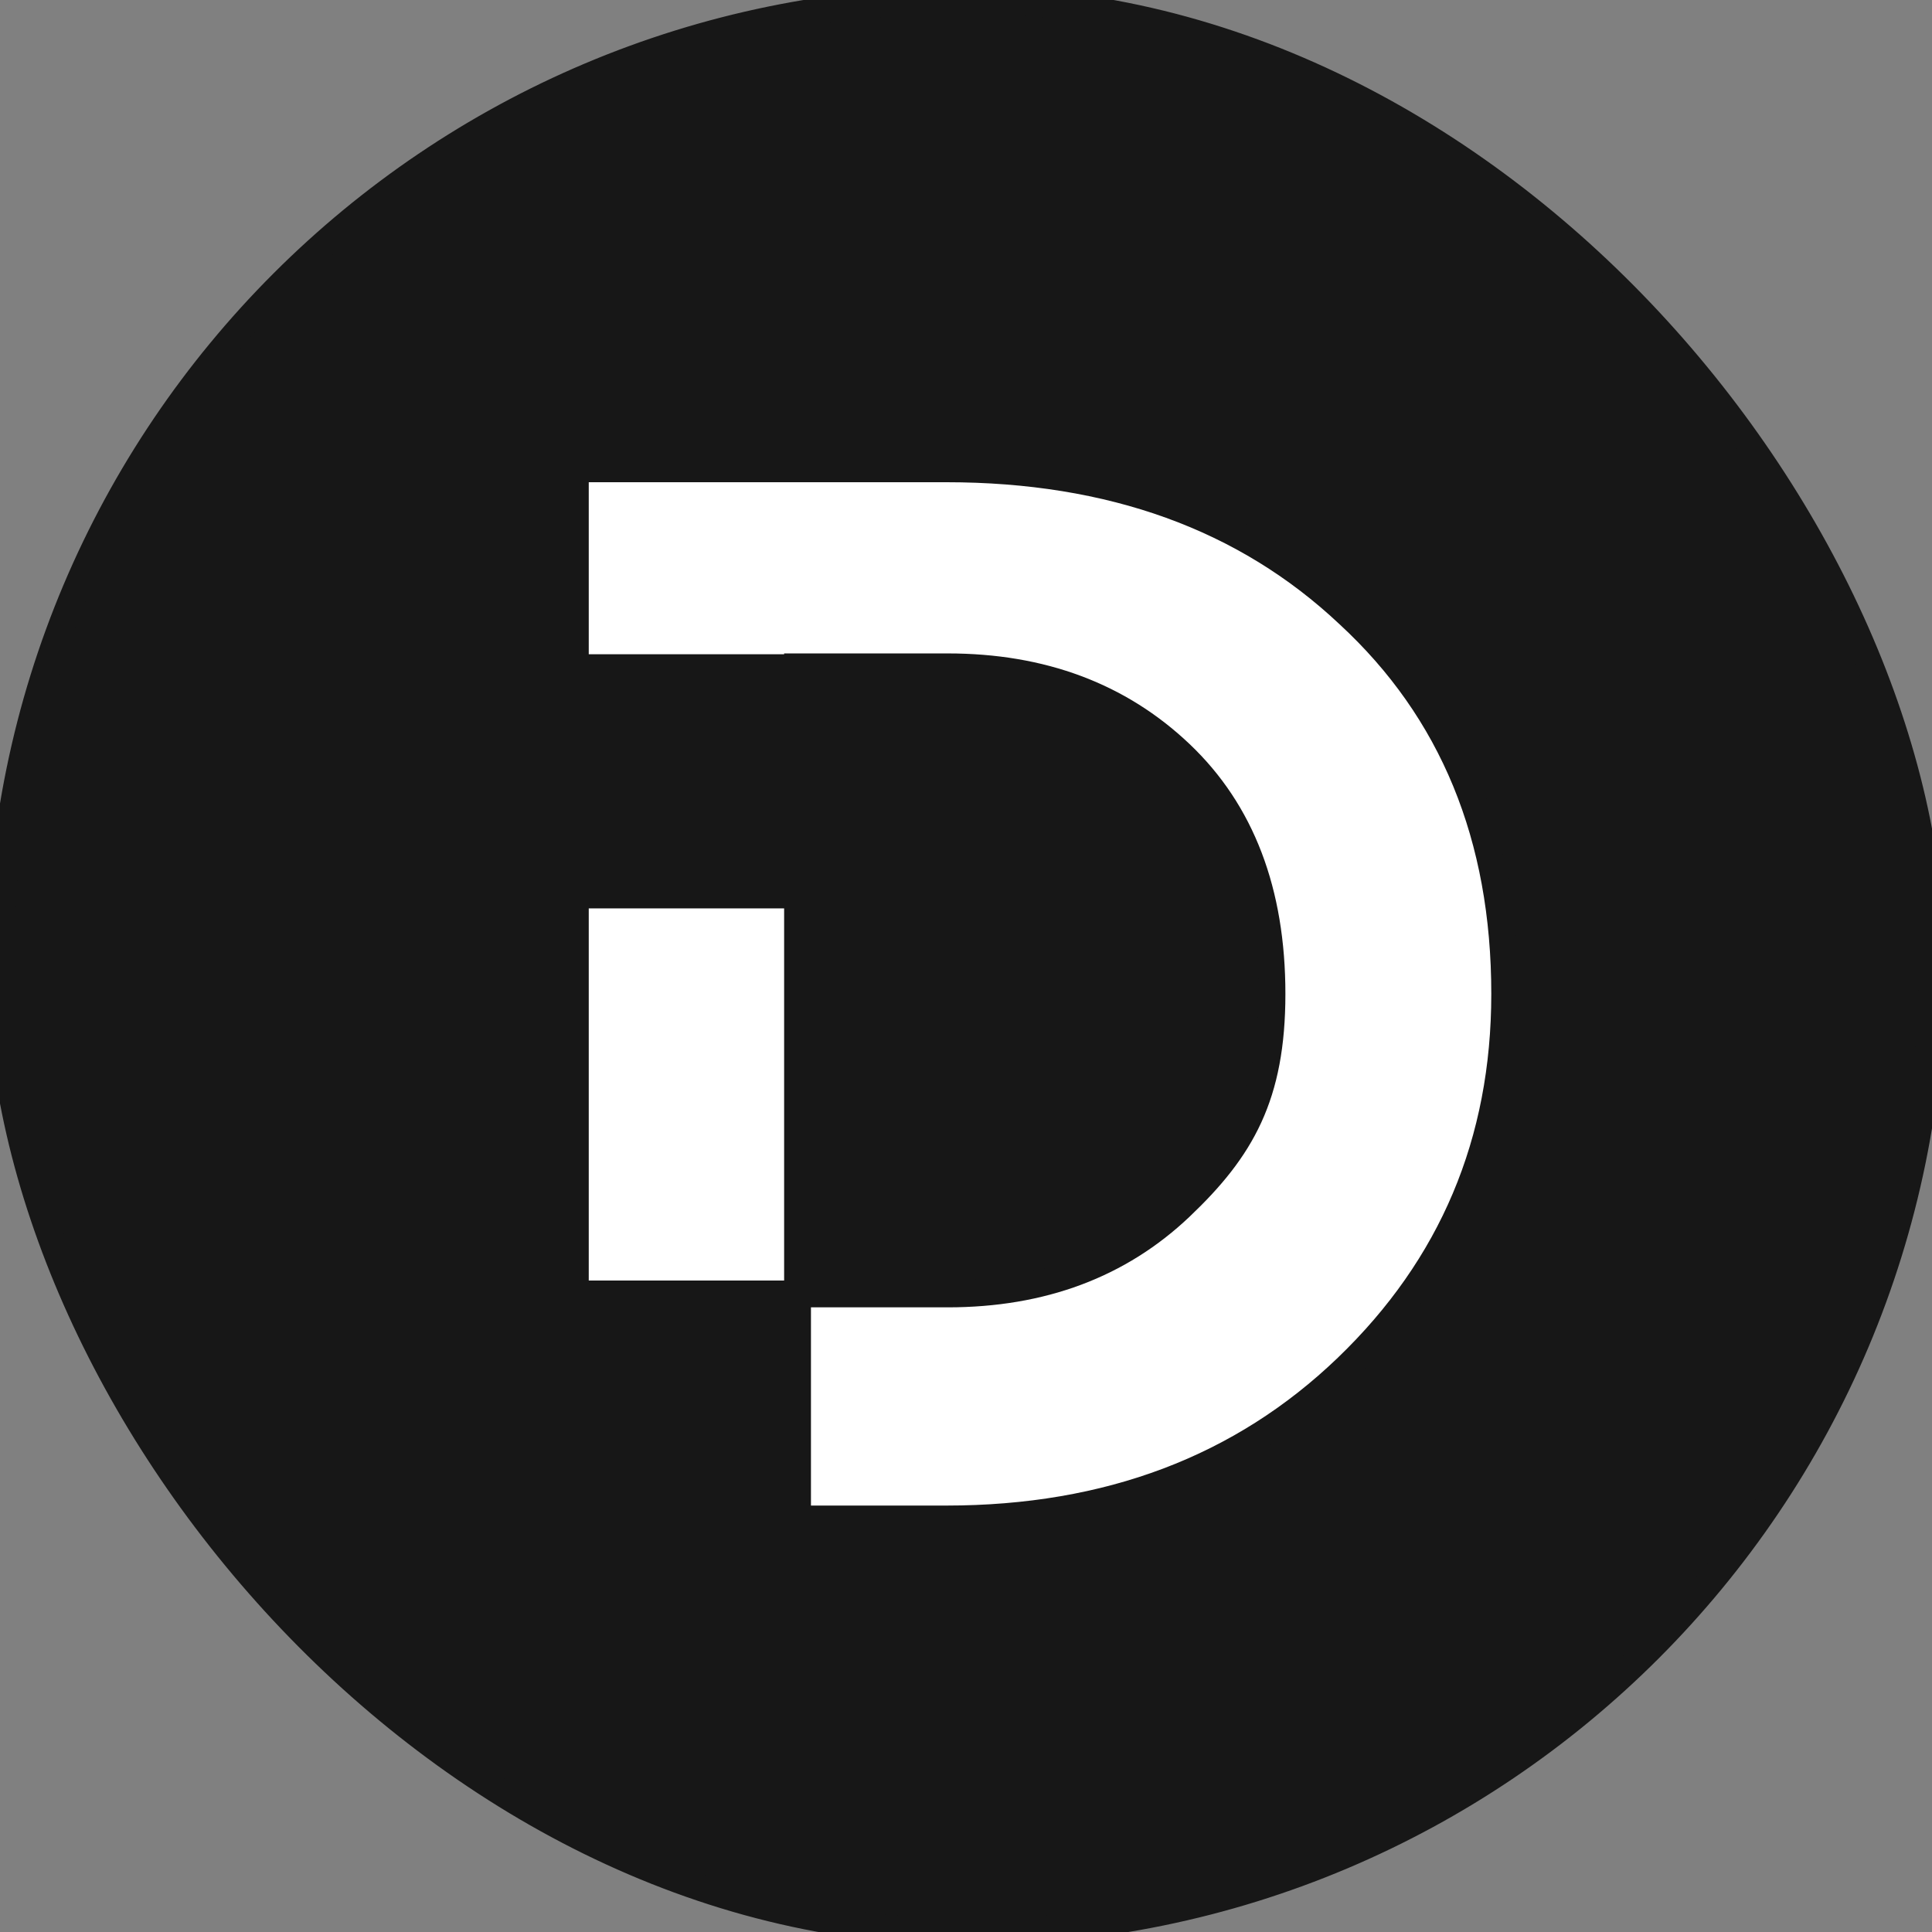
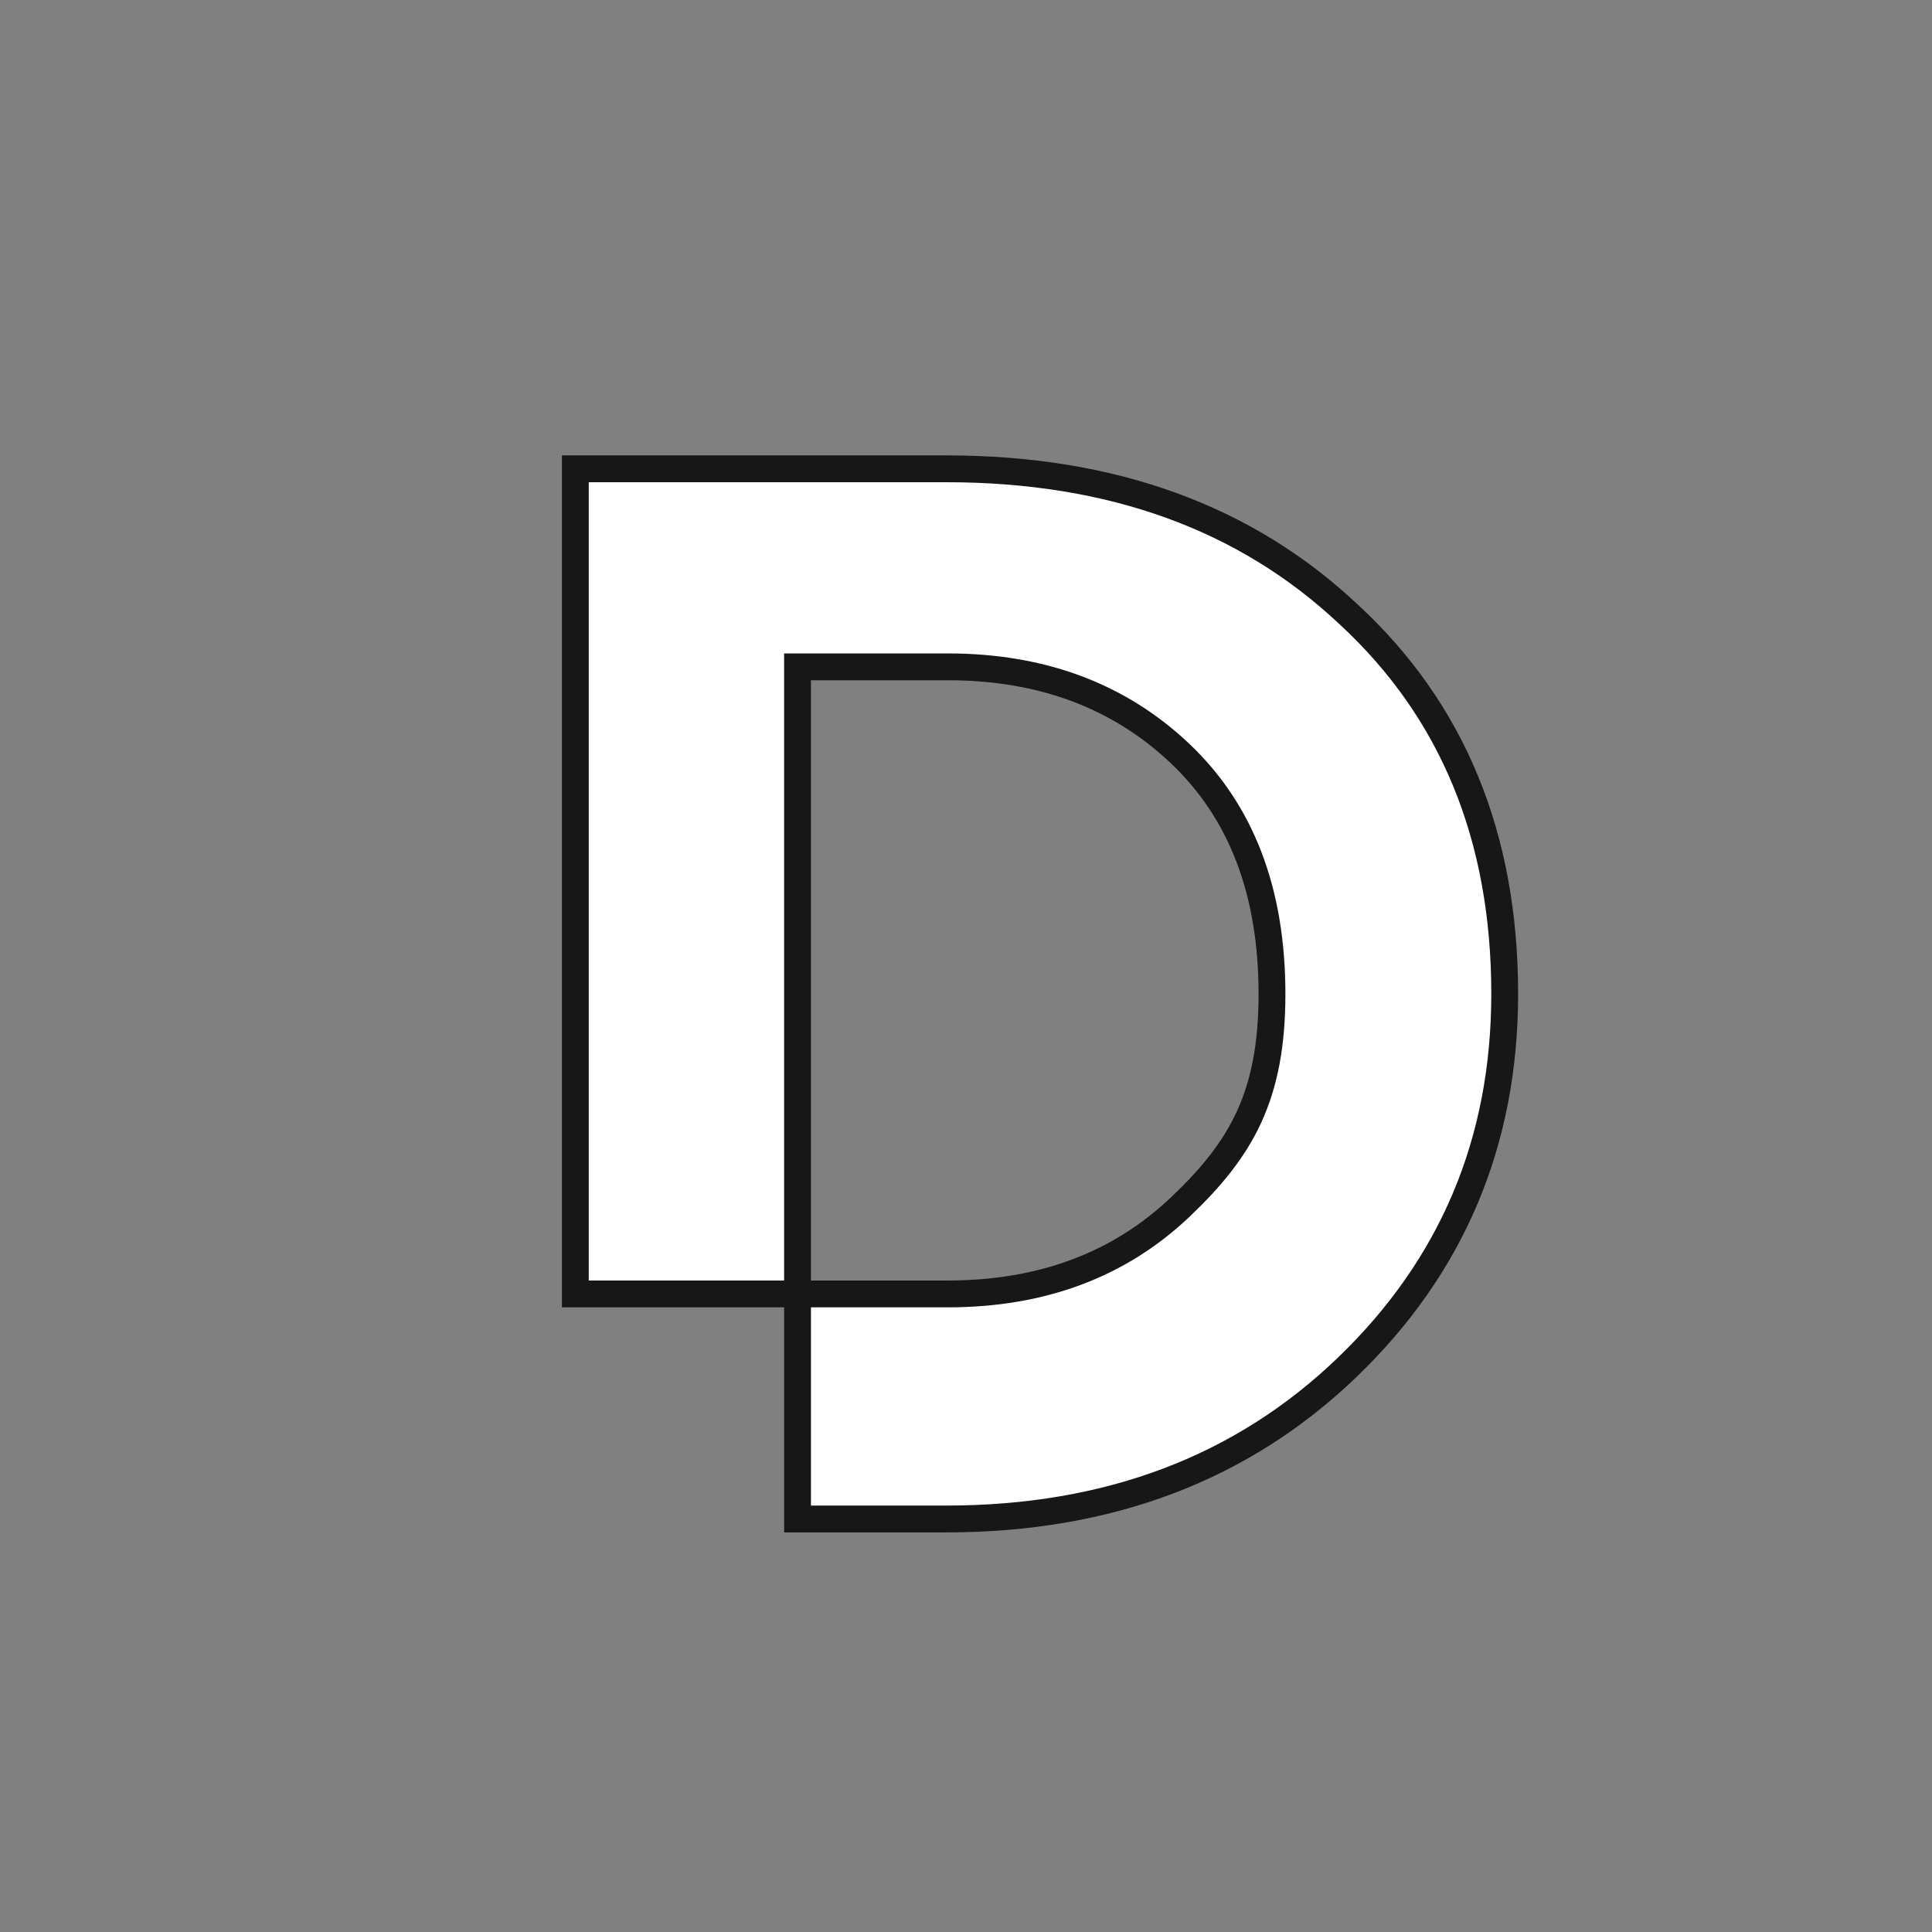
<svg xmlns="http://www.w3.org/2000/svg" width="72" height="72" viewBox="0 0 72 72" fill="none" stroke="rgb(23, 23, 23)">
  <rect x="0" y="0" width="72" height="72" fill="#808080" stroke="none" />
-   <rect width="72" height="72" rx="36" fill="#171717" />
  <path d="M21.441 48.221H29.722V24.851H35.317C38.824 24.851 41.715 25.932 43.99 28.093C46.265 30.255 47.403 33.237 47.403 37.039C47.403 40.841 46.265 42.816 43.99 44.978C41.715 47.14 38.824 48.221 35.317 48.221H29.722V56.608H35.261C41.304 56.608 46.284 54.725 50.201 50.961C54.117 47.196 56.076 42.556 56.076 37.039C56.076 31.187 54.136 26.472 50.257 22.894C46.414 19.278 41.416 17.471 35.261 17.471H21.441V48.221Z" fill="white" />
-   <rect x="20.118" y="24.882" width="12.706" height="8.471" fill="#171717" />
</svg>